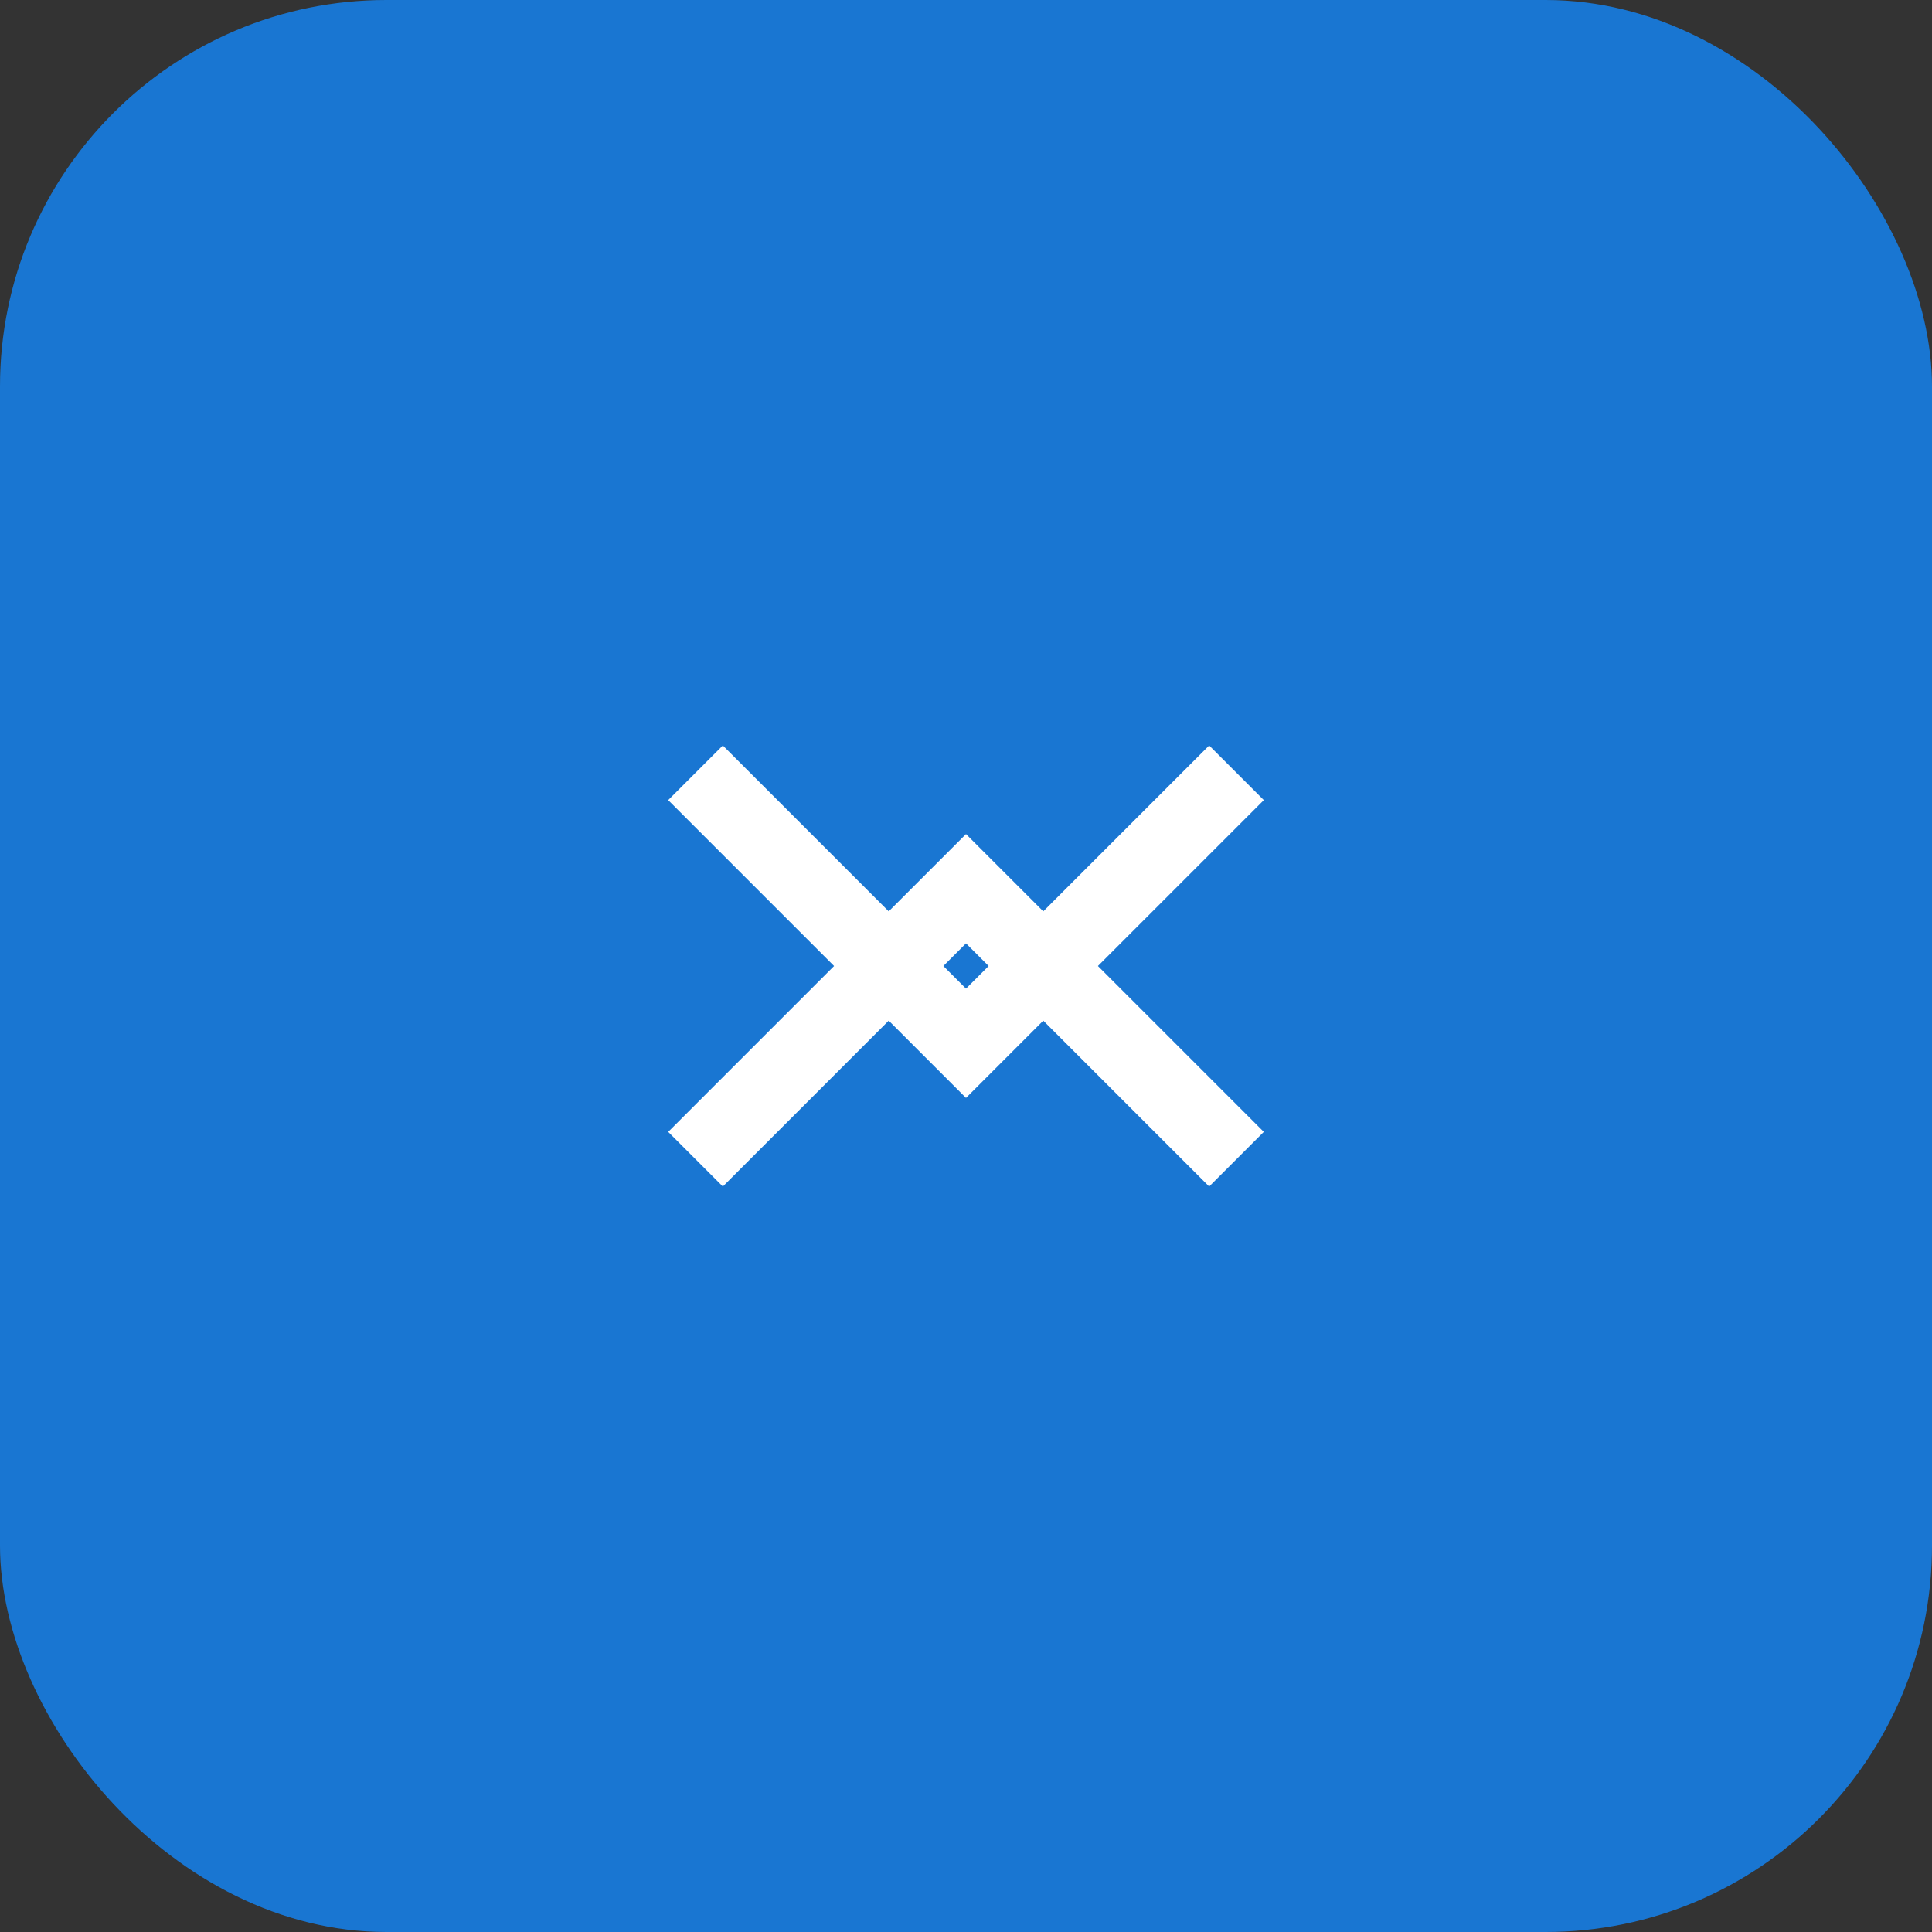
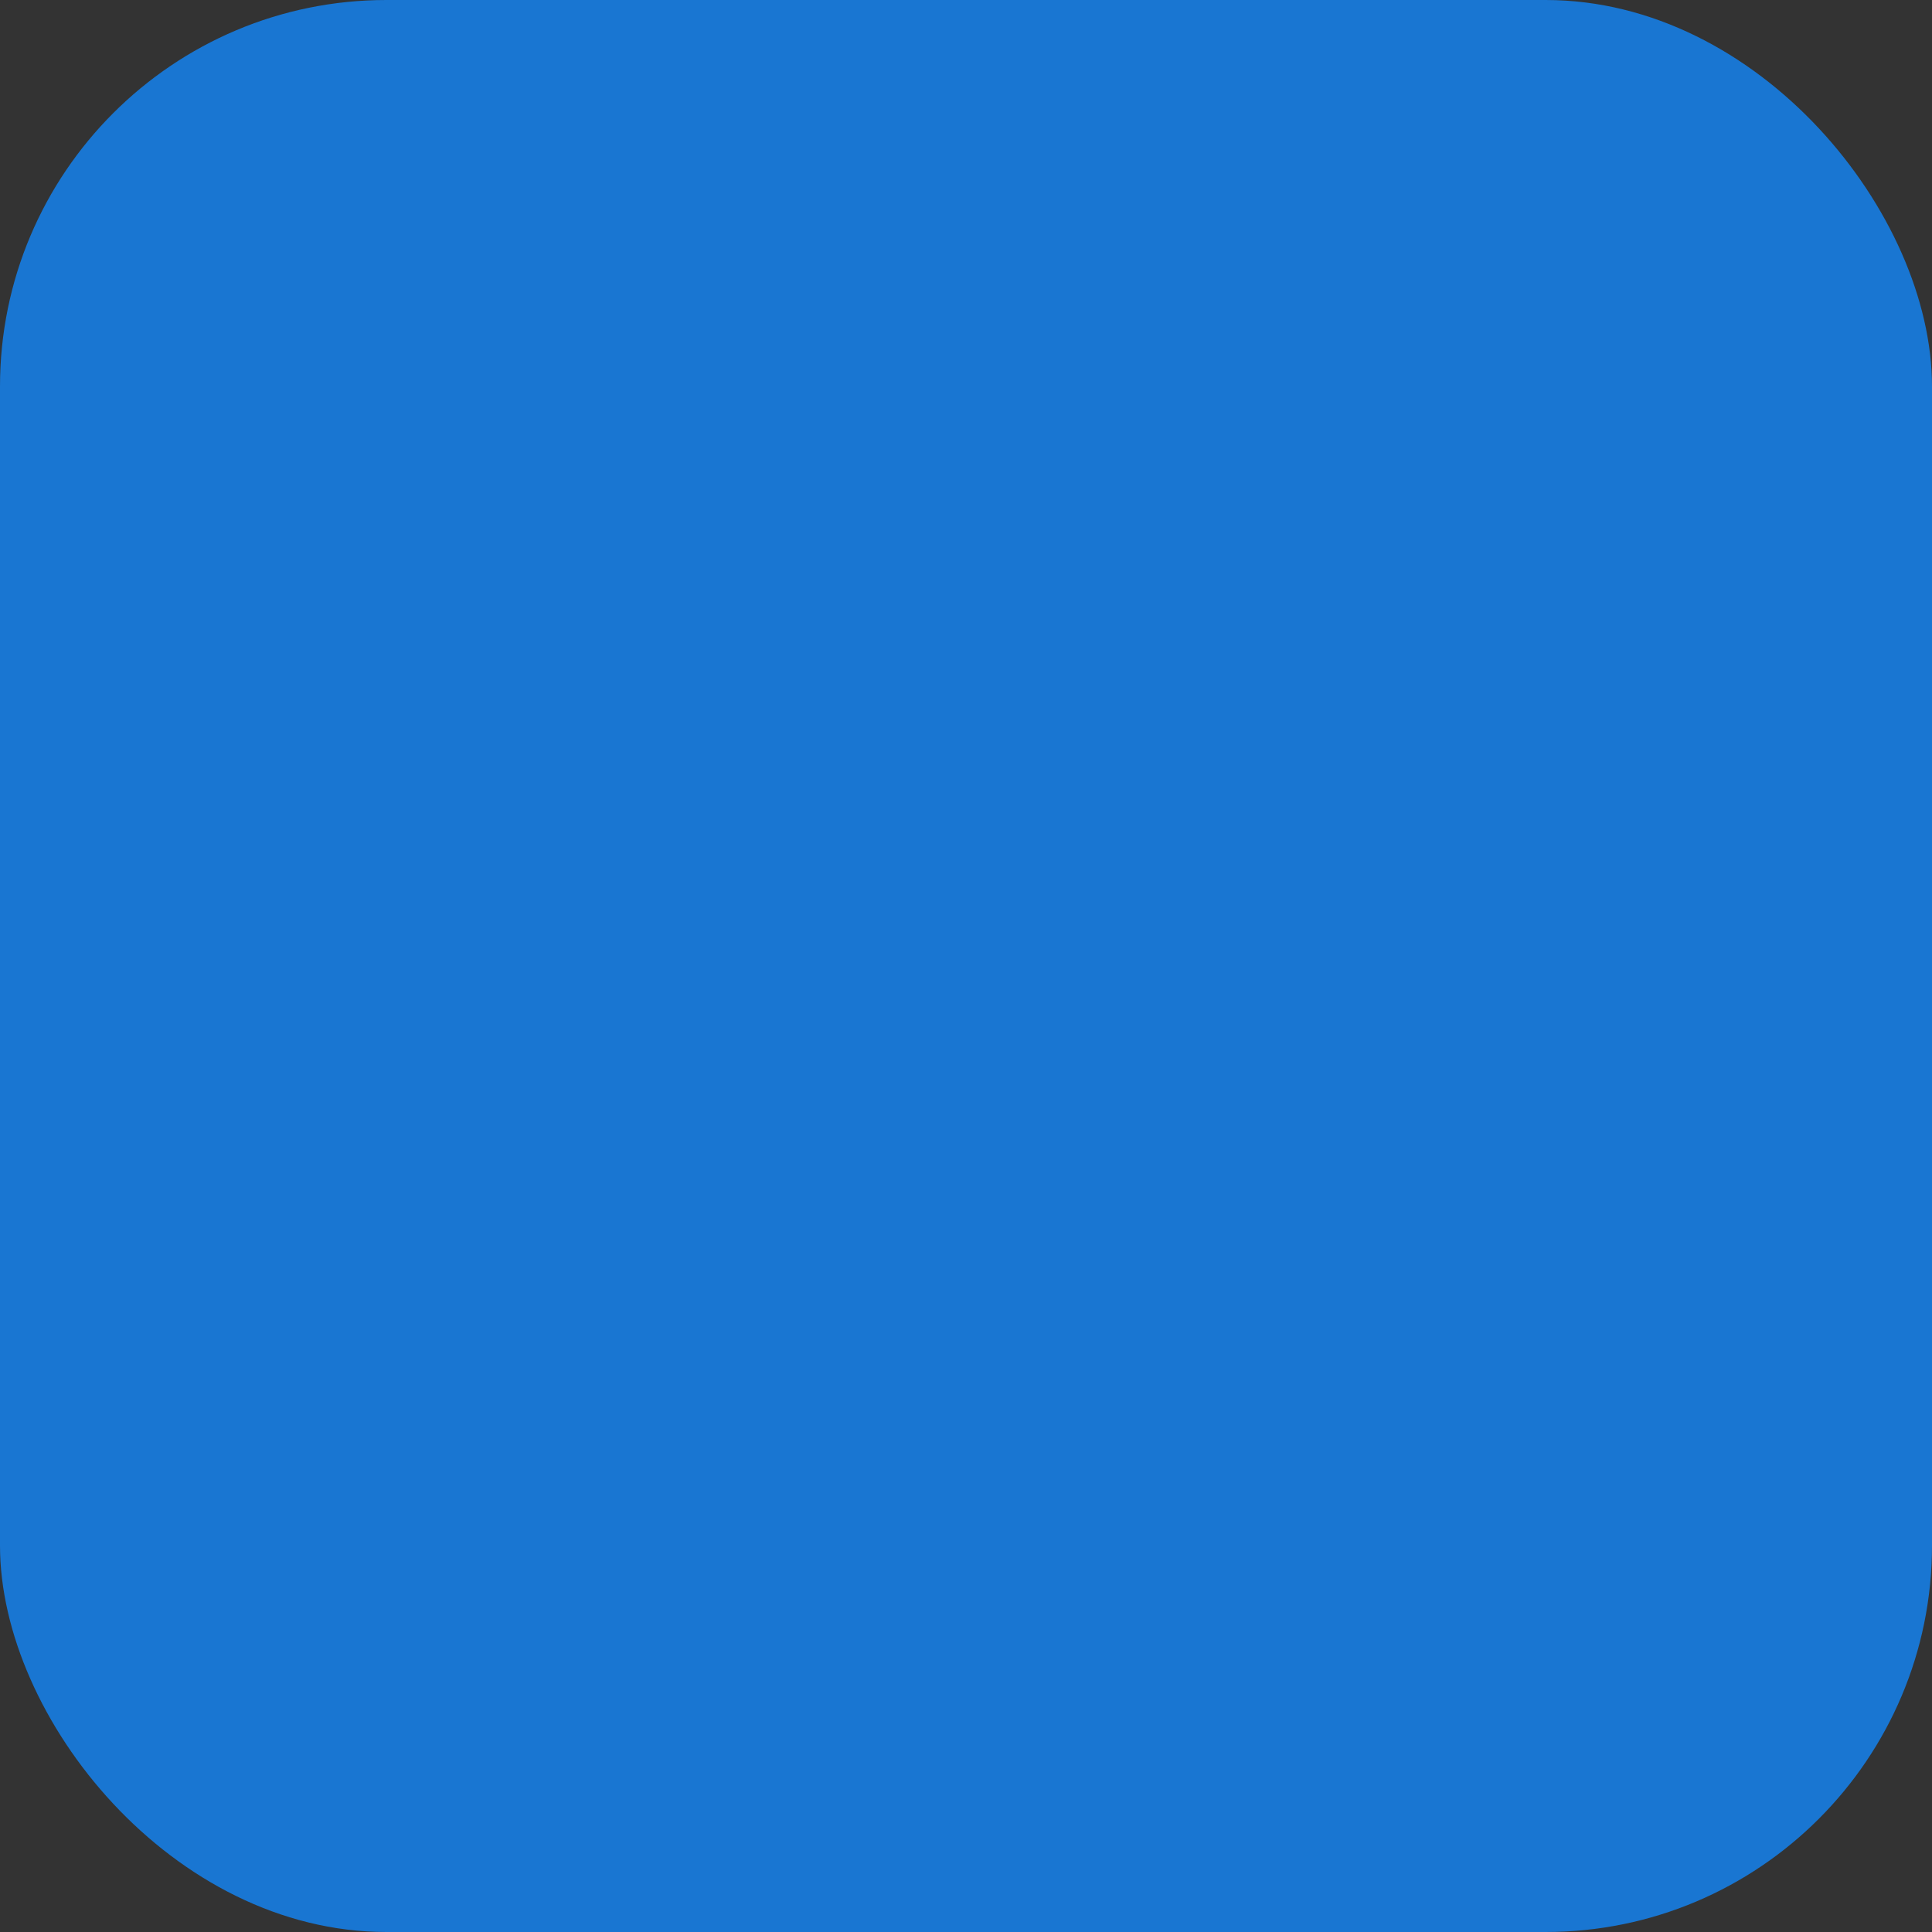
<svg xmlns="http://www.w3.org/2000/svg" viewBox="0 0 50 50" fill="none">
  <rect x="0" y="0" width="50" height="50" fill="#333333" stroke="none" />
  <rect width="50" height="50" rx="10" fill="#1976D2" />
-   <path d="M32 20l-7 7-7-7M18 30l7-7 7 7" stroke="white" stroke-width="2" fill="none" />
</svg>